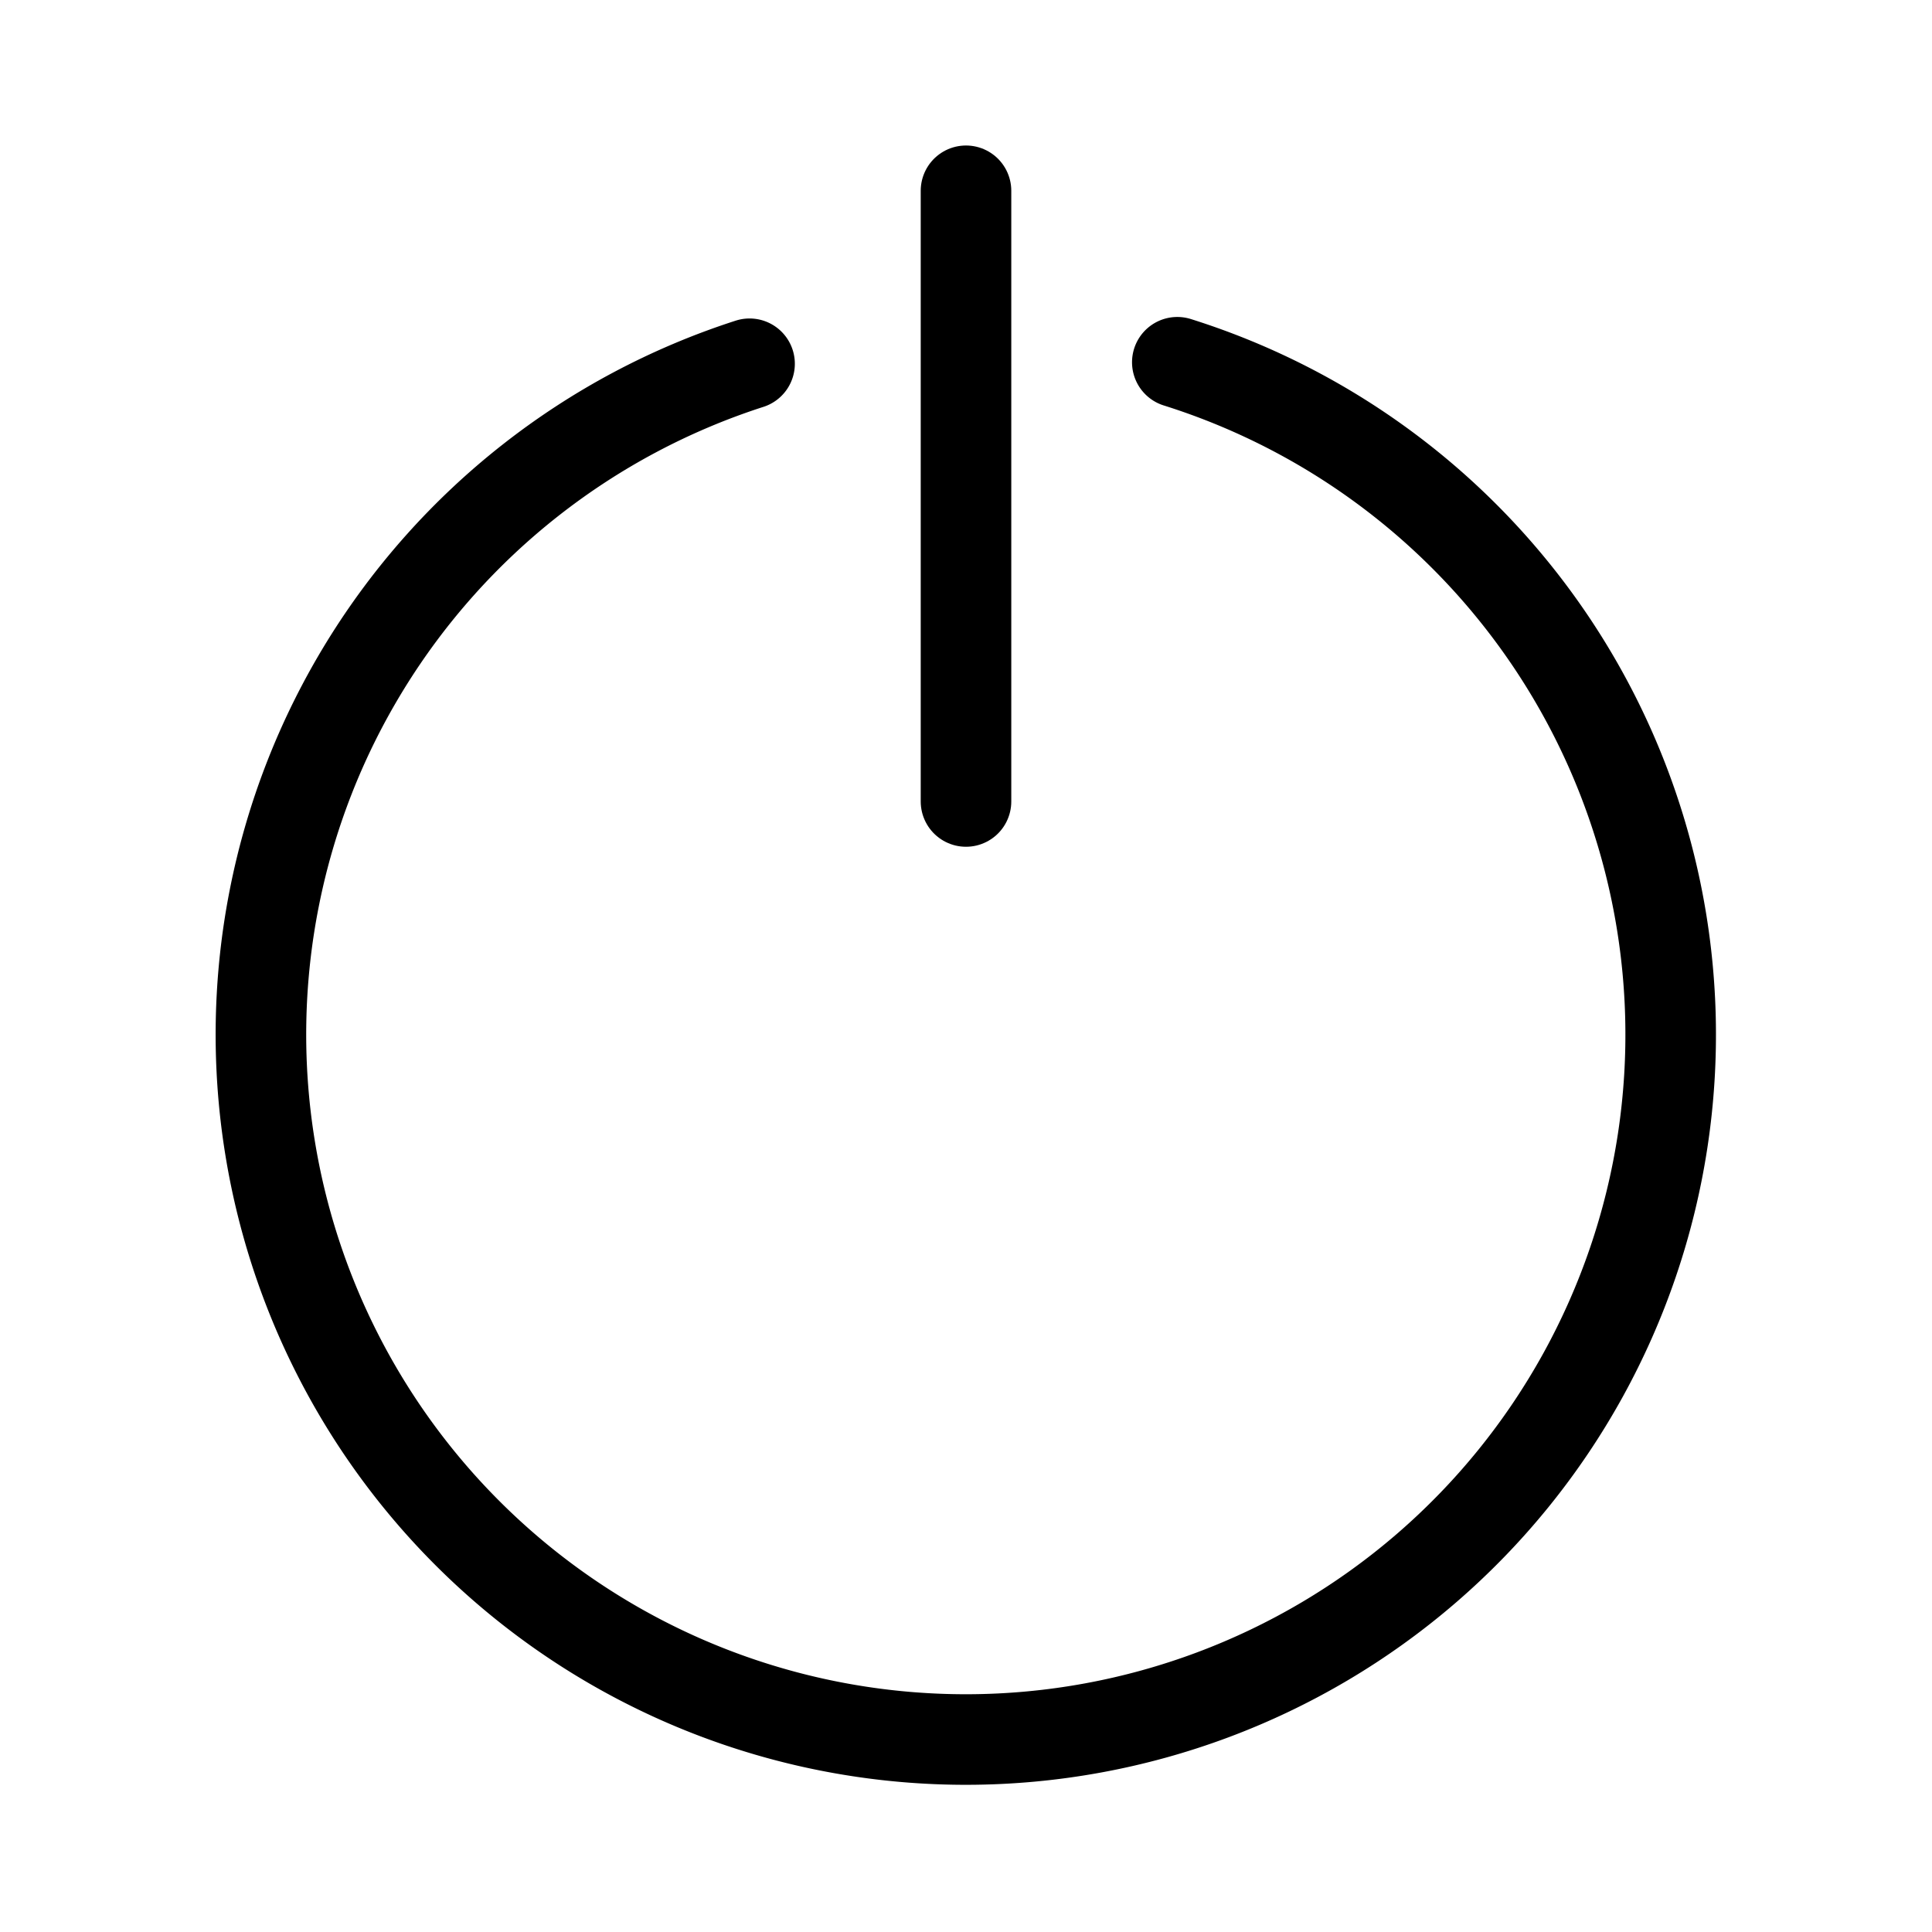
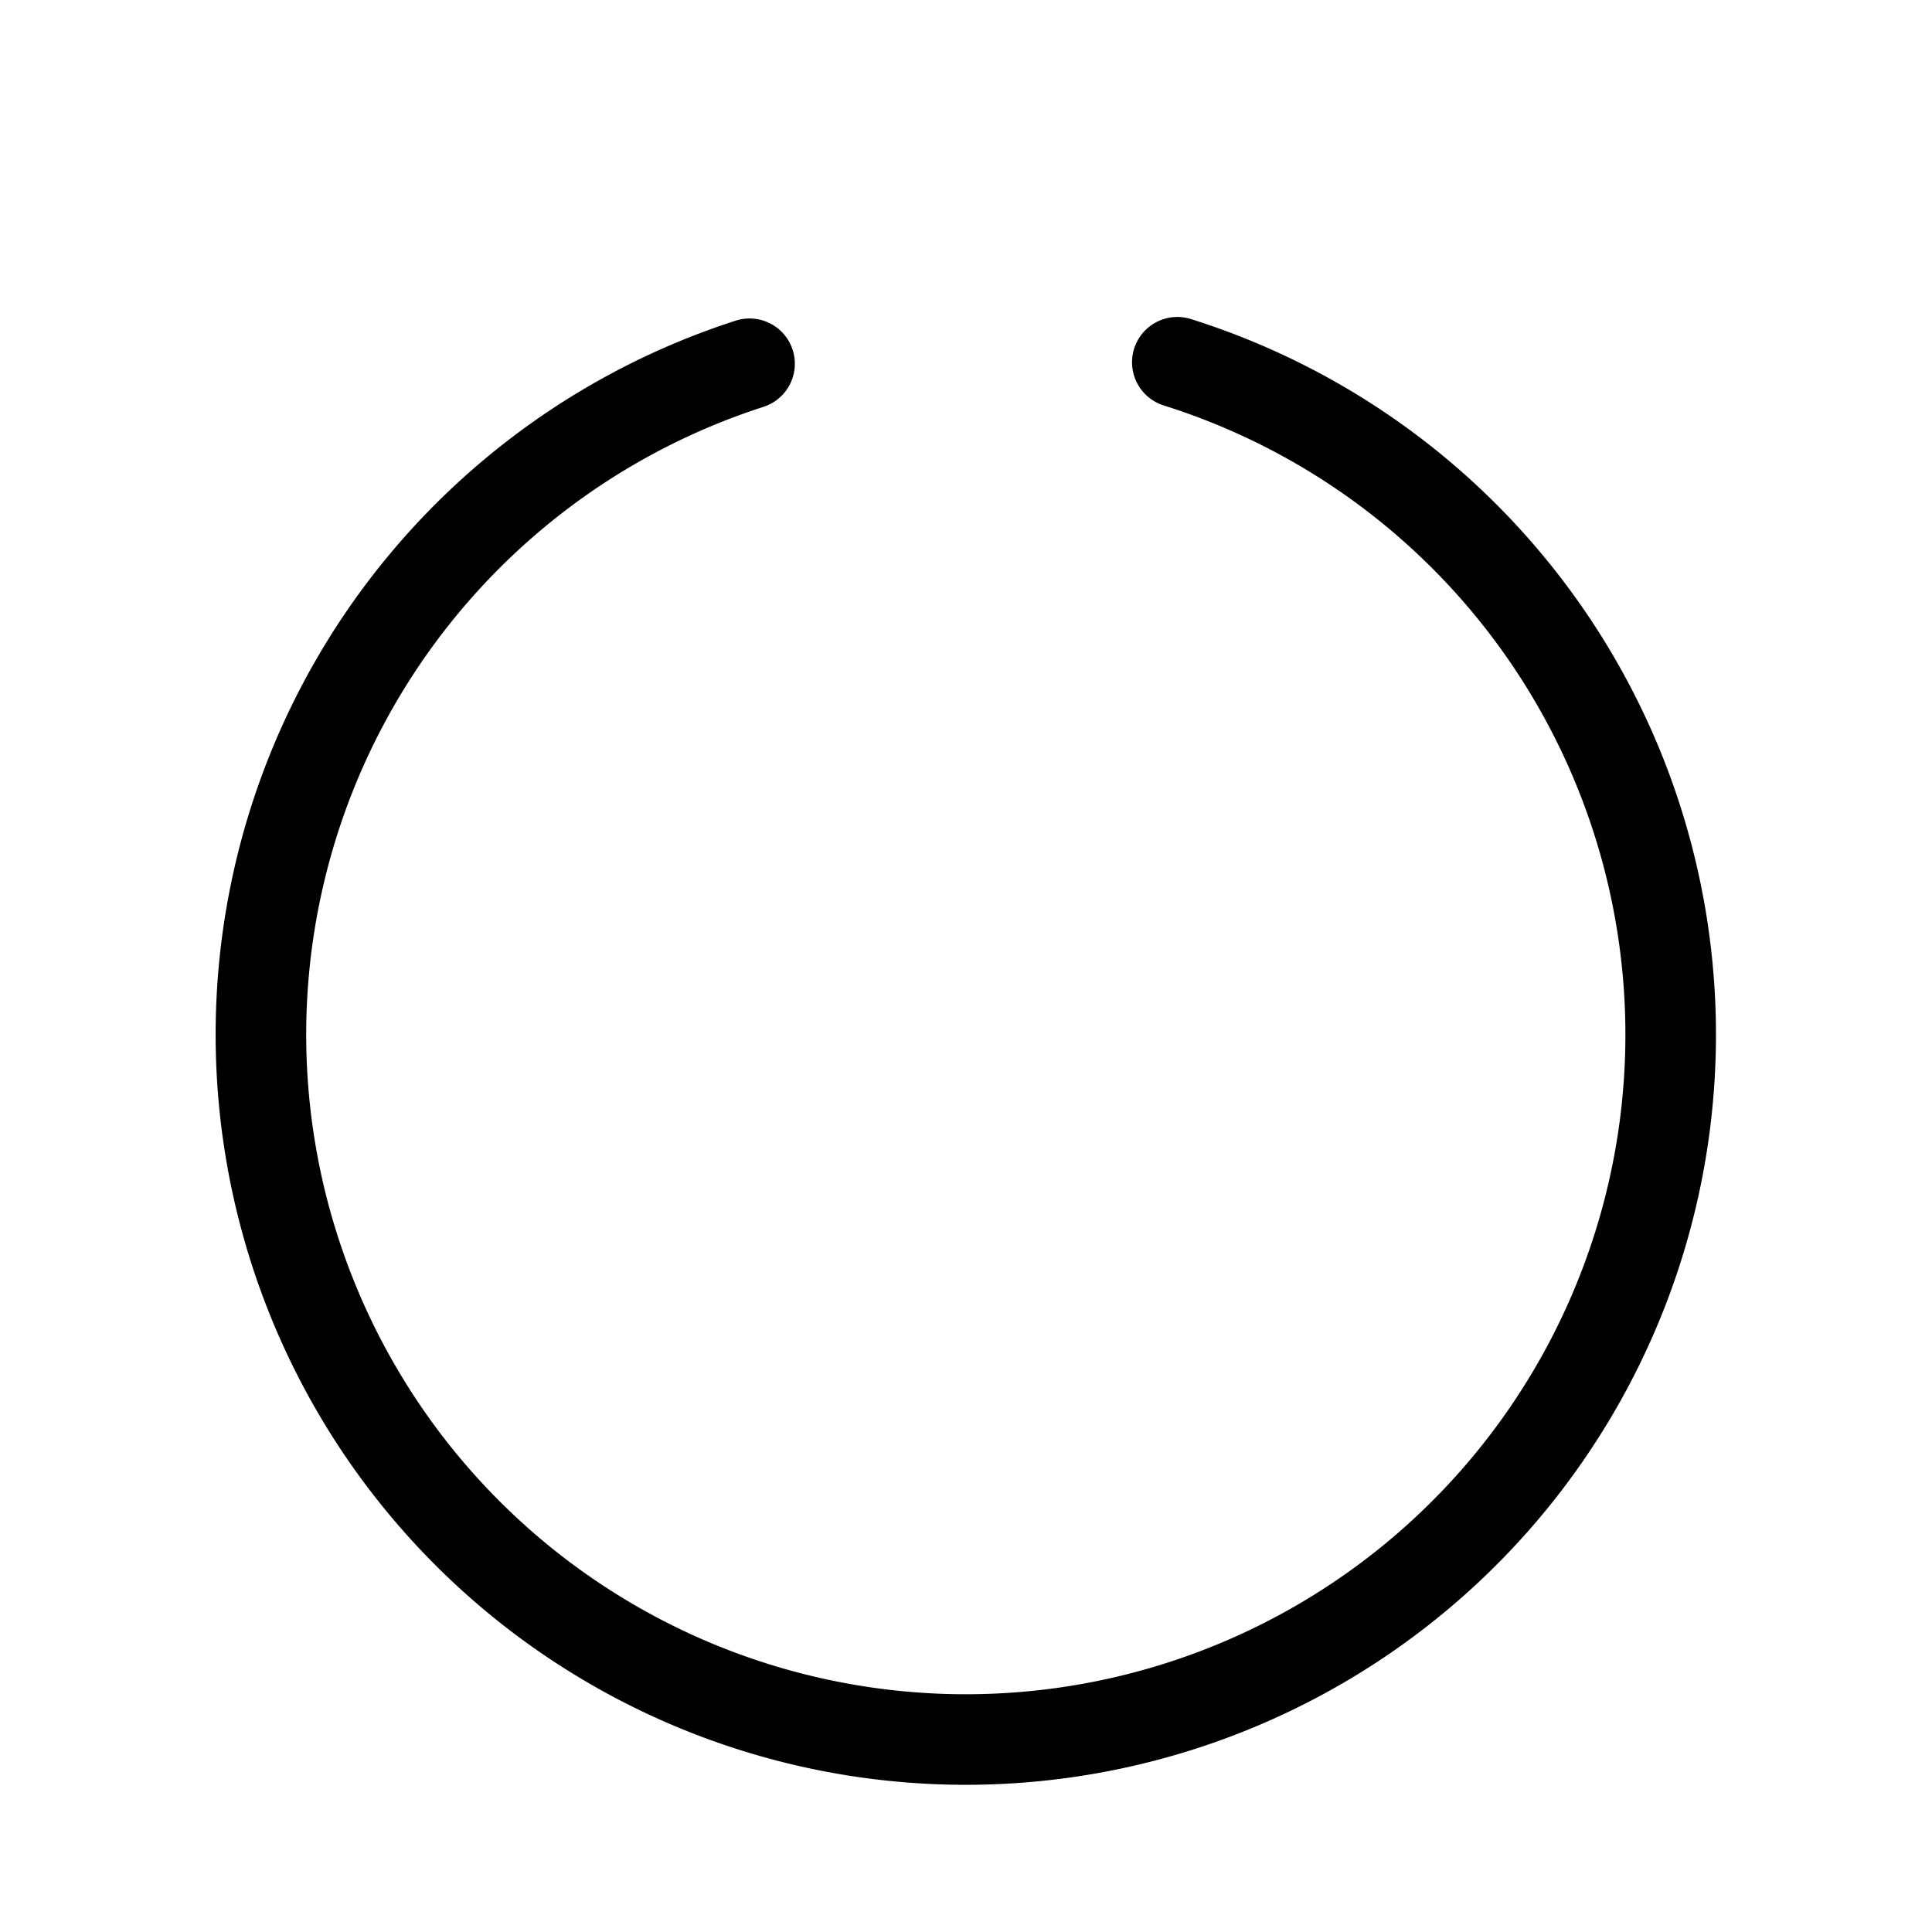
<svg xmlns="http://www.w3.org/2000/svg" width="800px" height="800px" viewBox="0 0 64 64" stroke-width="3" stroke="#000000" fill="none">
  <path d="M39,12a23.35,23.35,0,1,1-14.17.05" stroke-linecap="round" />
-   <line x1="32" y1="6.32" x2="32" y2="26.55" stroke-linecap="round" />
</svg>